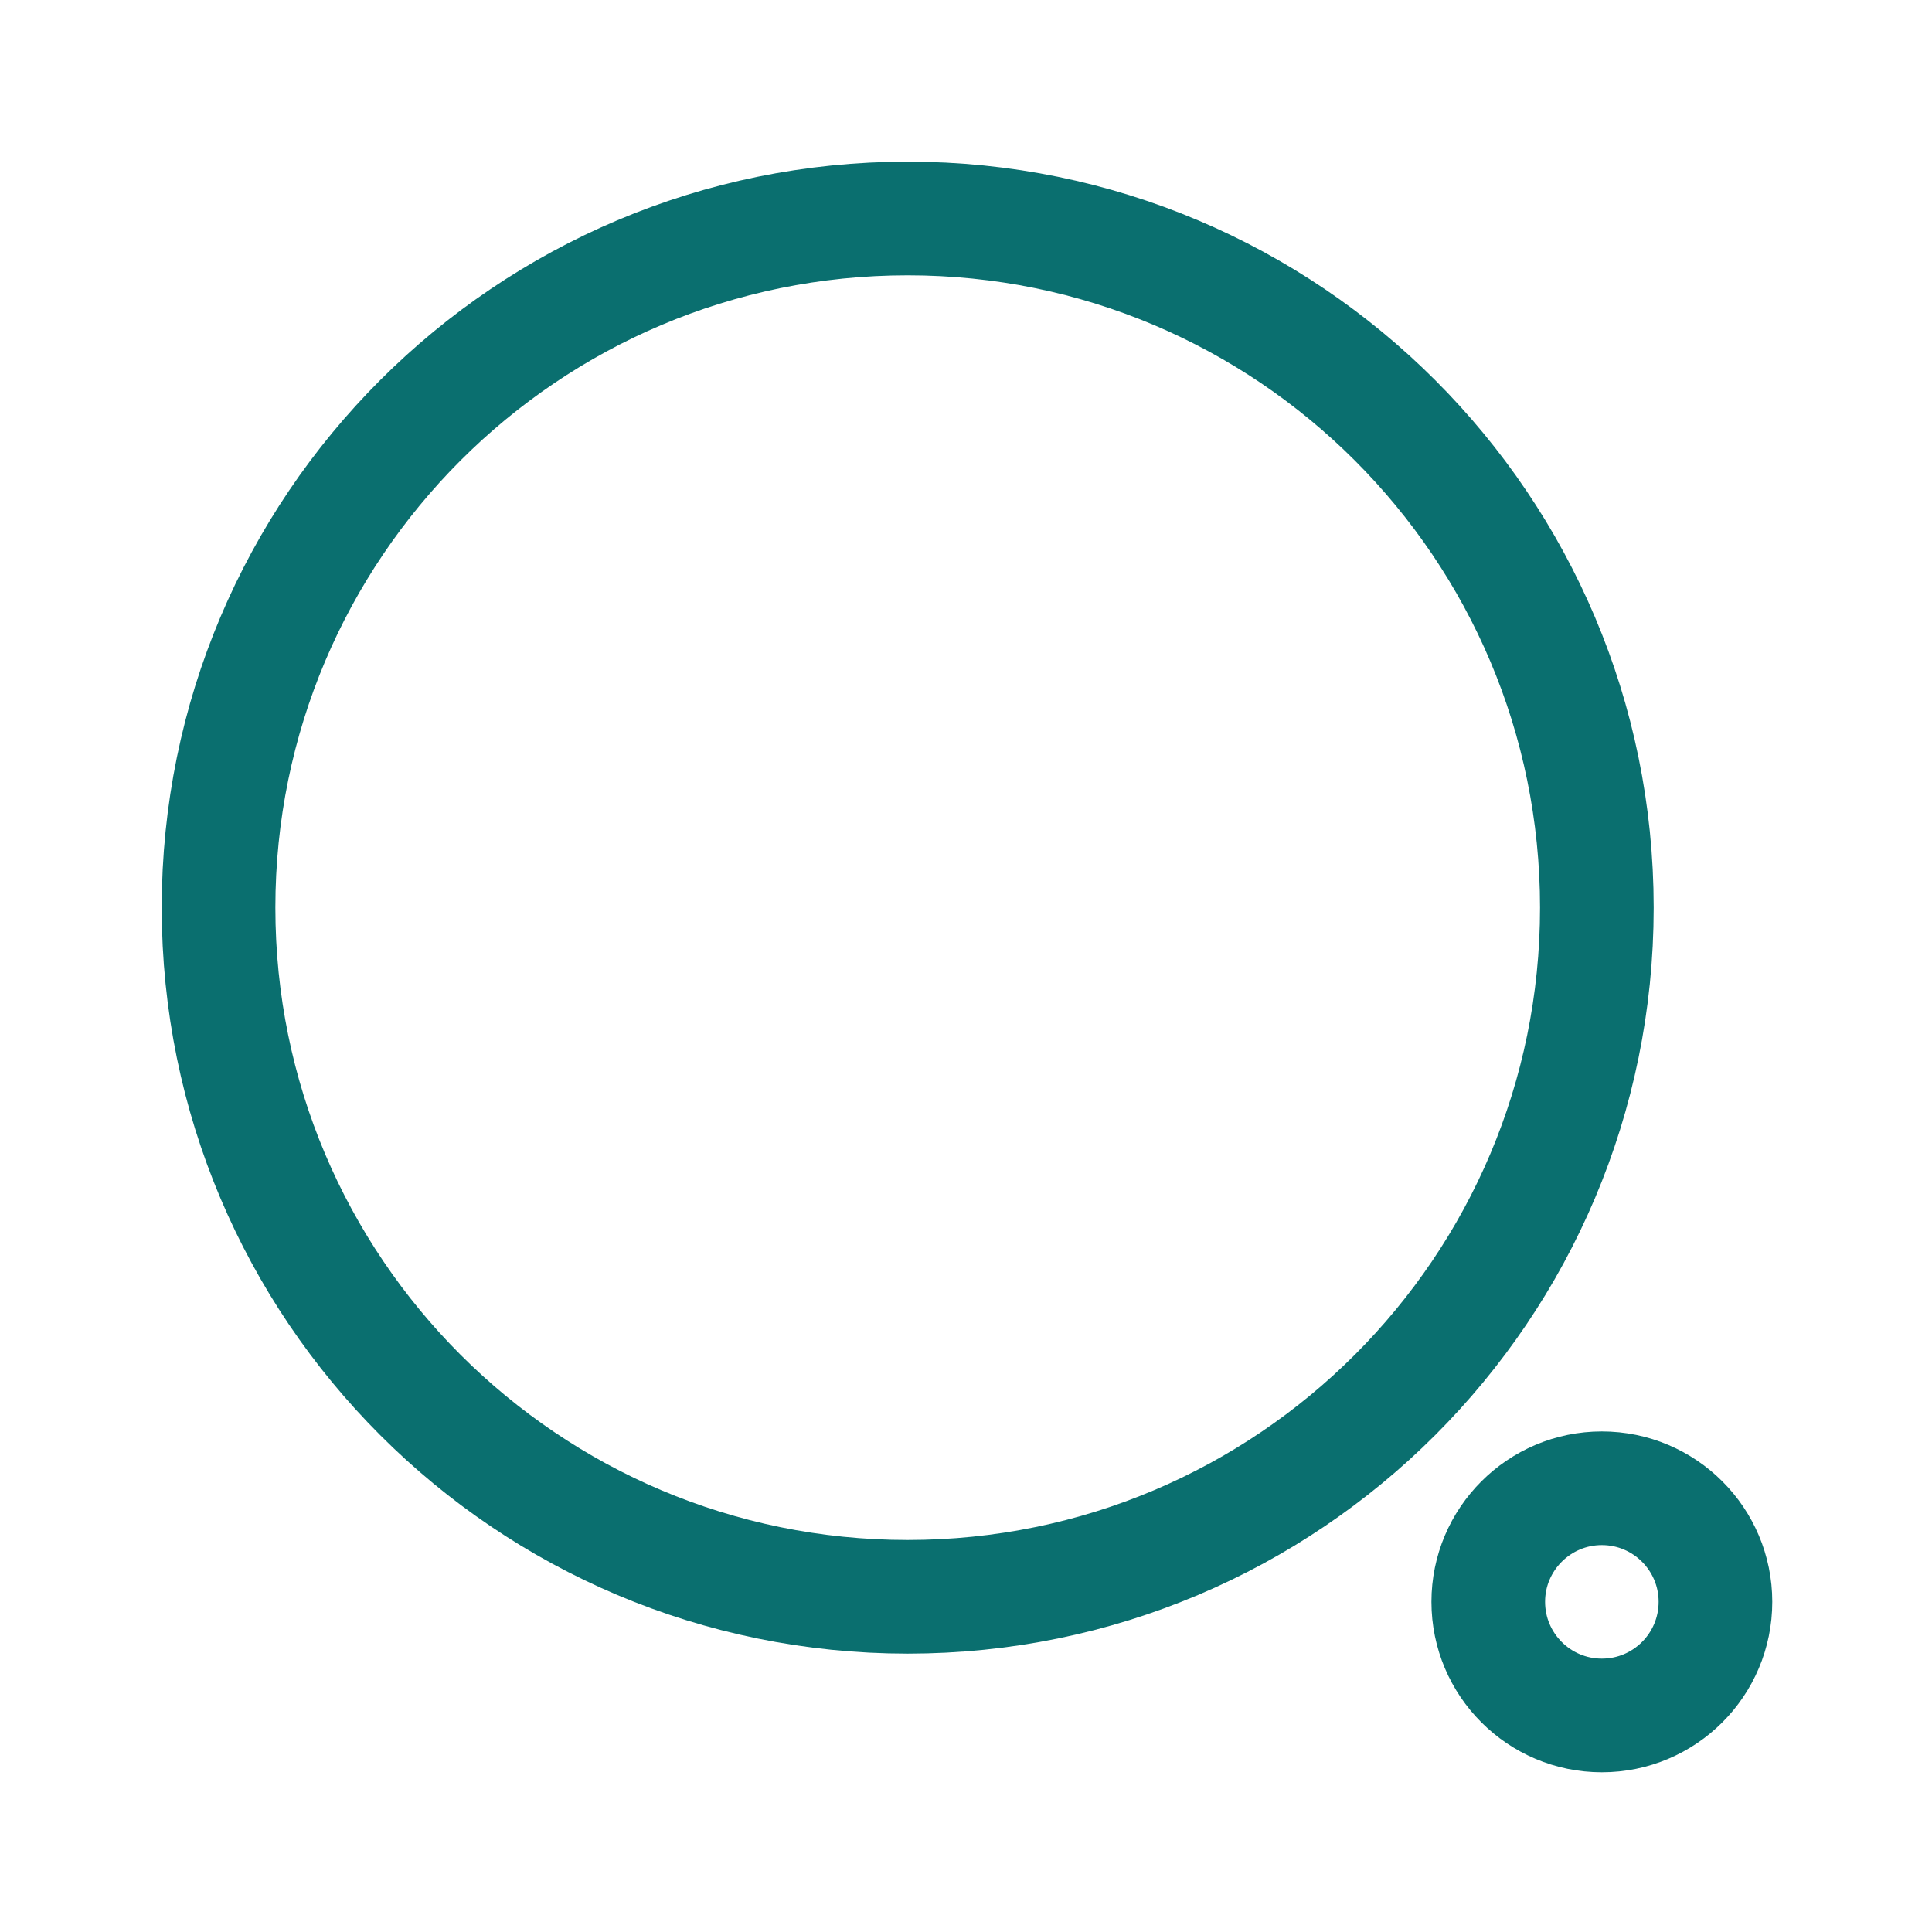
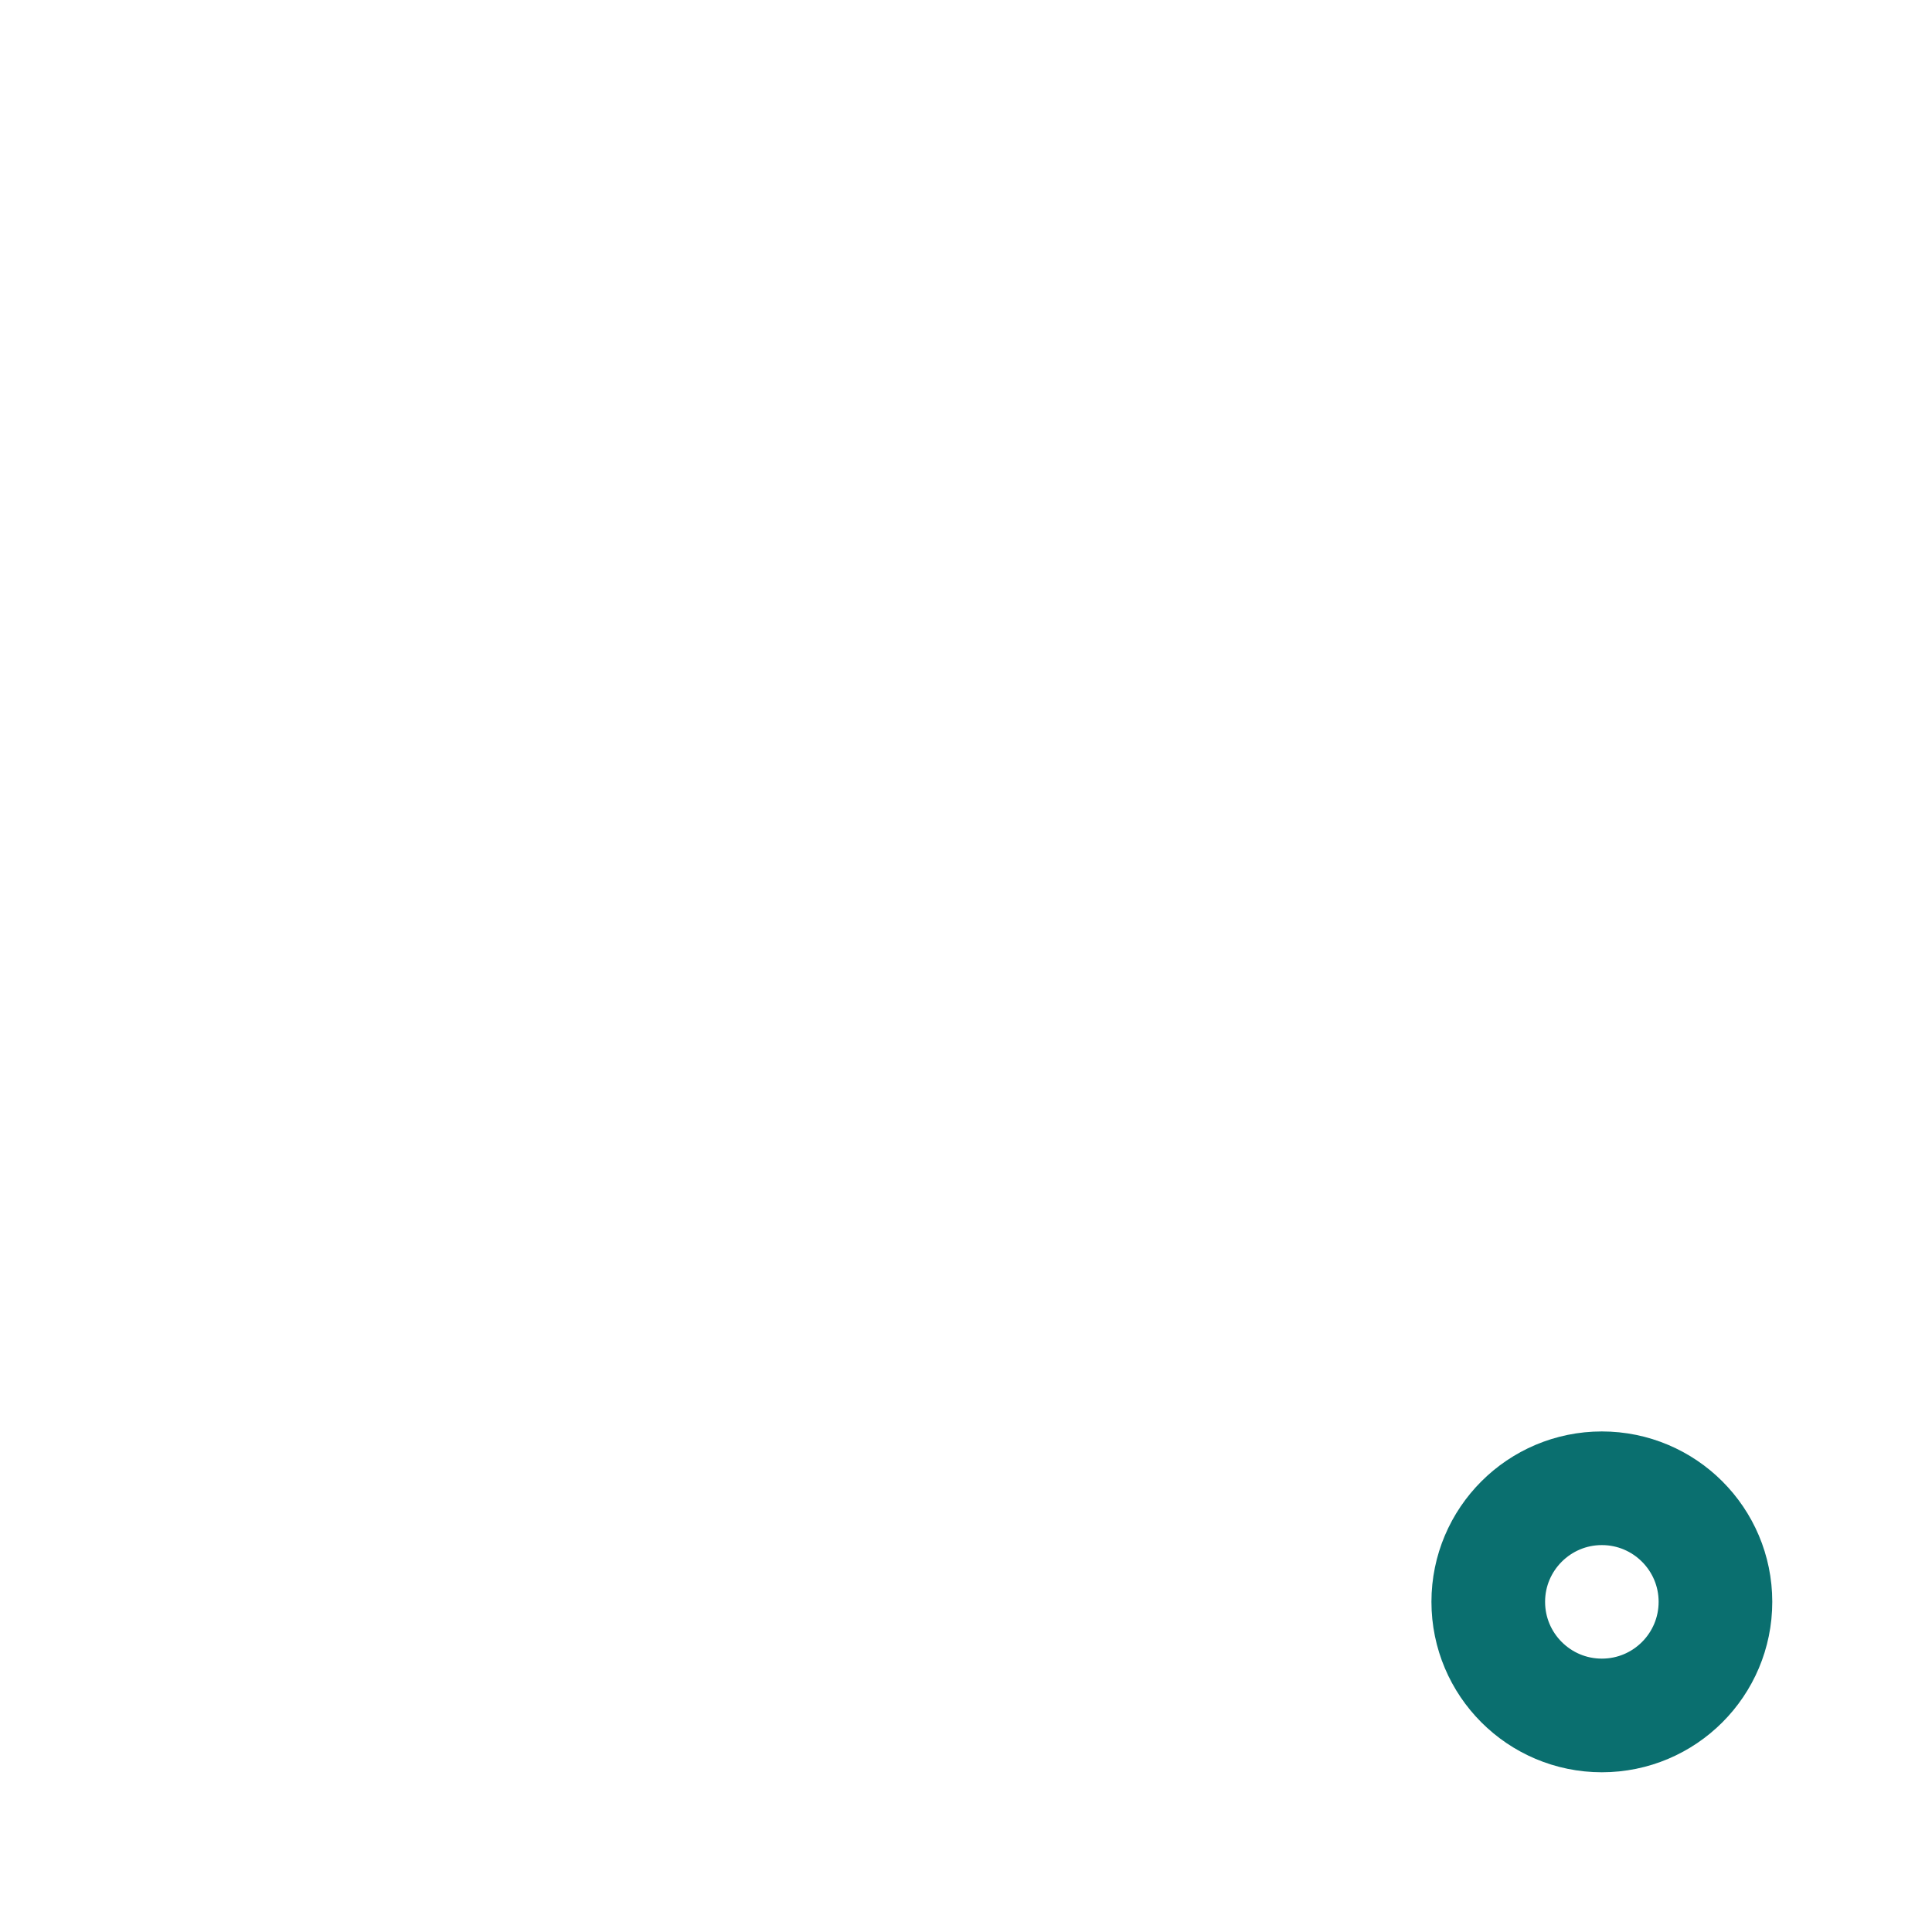
<svg xmlns="http://www.w3.org/2000/svg" width="34" height="34" viewBox="0 0 34 34" fill="none">
-   <path fill-rule="evenodd" clip-rule="evenodd" d="M15.974 3.845C22.671 3.845 28.102 9.274 28.102 15.973C28.102 22.672 22.671 28.101 15.974 28.101C9.275 28.101 3.846 22.672 3.846 15.973C3.846 9.274 9.275 3.845 15.974 3.845Z" stroke="#0A6F6F" stroke-width="2" stroke-linecap="round" stroke-linejoin="round" />
  <path fill-rule="evenodd" clip-rule="evenodd" d="M28.19 26.191C29.294 26.191 30.189 27.087 30.189 28.189C30.189 29.294 29.294 30.189 28.19 30.189C27.087 30.189 26.191 29.294 26.191 28.189C26.191 27.087 27.087 26.191 28.19 26.191Z" stroke="#0A6F6F" stroke-width="2" stroke-linecap="round" stroke-linejoin="round" />
</svg>